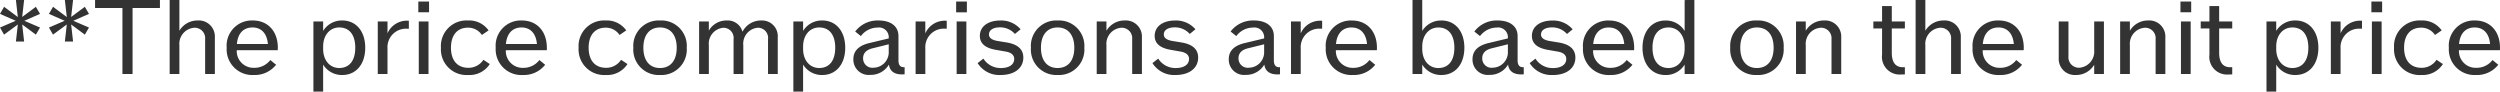
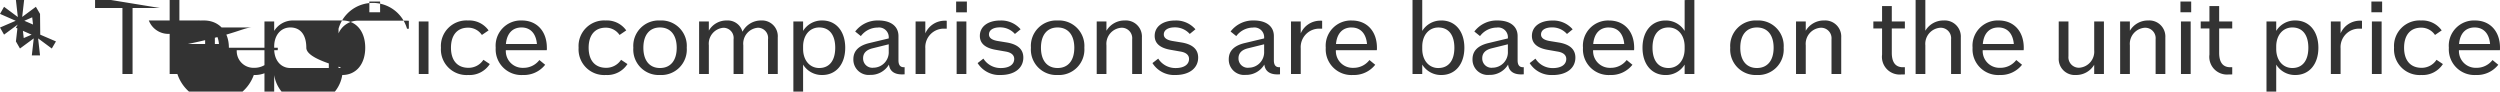
<svg xmlns="http://www.w3.org/2000/svg" width="370.005" height="13.56" viewBox="0 0 370.005 13.56">
-   <path id="note_txt_02" d="M-368.145-8.895l-.615-1.05-2.025,1.5.285-2.505h-1.215l.285,2.52-2.04-1.515-.6,1.05,2.325,1.02-2.325,1,.6,1.05,2.04-1.5-.285,2.52h1.215l-.285-2.52,2.025,1.5.615-1.05-2.325-1Zm7.245,0-.615-1.05-2.025,1.5.285-2.505h-1.215l.285,2.52-2.04-1.515-.6,1.05,2.325,1.02-2.325,1,.6,1.05,2.04-1.5-.285,2.52h1.215l-.285-2.52,2.025,1.5.615-1.05-2.325-1Zm10.5-2.055H-360v1.185h4.05V0h1.5V-9.765h4.05Zm5.6,3.03A3.1,3.1,0,0,0-347.52-6.4V-10.95h-1.44V0h1.44V-4.245a2.385,2.385,0,0,1,2.22-2.6,1.549,1.549,0,0,1,1.59,1.7V0h1.44V-5.415A2.378,2.378,0,0,0-344.8-7.92Zm11.85,4.035c0-2.43-1.47-4.035-3.7-4.035a3.73,3.73,0,0,0-3.87,4.035A3.8,3.8,0,0,0-336.51.15a4.012,4.012,0,0,0,3.3-1.515l-.855-.7A2.941,2.941,0,0,1-336.45-.915a2.479,2.479,0,0,1-2.58-2.61h6.06A2.893,2.893,0,0,0-332.955-3.885Zm-3.75-3c1.32,0,2.145.9,2.28,2.445h-4.59C-338.88-5.985-338.055-6.885-336.705-6.885Zm13.29-1.035a3.246,3.246,0,0,0-2.835,1.545V-7.77h-1.44V2.61h1.44v-4A3.246,3.246,0,0,0-323.415.15c2.055,0,3.4-1.605,3.4-4.035S-321.36-7.92-323.415-7.92Zm-.45,7.035c-1.395,0-2.385-1.14-2.385-2.82v-.36c0-1.68.99-2.82,2.385-2.82,1.515,0,2.37,1.11,2.37,3S-322.35-.885-323.865-.885Zm9.975-7.005a3.125,3.125,0,0,0-2.835,1.875V-7.77h-1.44V0h1.44V-3.795A2.736,2.736,0,0,1-313.83-6.7h.27v-1.17A2.43,2.43,0,0,0-313.89-7.89Zm1.725-1.245h1.59v-1.59h-1.59ZM-312.09,0h1.44V-7.77h-1.44Zm7.3.15a3.566,3.566,0,0,0,3.21-1.62l-.945-.63a2.607,2.607,0,0,1-2.22,1.185c-1.635,0-2.58-1.095-2.58-2.97s.93-2.97,2.52-2.97a2.439,2.439,0,0,1,2.055,1.08l.99-.675a3.513,3.513,0,0,0-3.06-1.47,3.783,3.783,0,0,0-3.99,4.035A3.791,3.791,0,0,0-304.785.15Zm11.655-4.035c0-2.43-1.47-4.035-3.7-4.035a3.73,3.73,0,0,0-3.87,4.035A3.8,3.8,0,0,0-296.685.15a4.012,4.012,0,0,0,3.3-1.515l-.855-.7a2.941,2.941,0,0,1-2.385,1.155,2.479,2.479,0,0,1-2.58-2.61h6.06A2.893,2.893,0,0,0-293.13-3.885Zm-3.75-3c1.32,0,2.145.9,2.28,2.445h-4.59C-299.055-5.985-298.23-6.885-296.88-6.885ZM-284.415.15a3.566,3.566,0,0,0,3.21-1.62l-.945-.63a2.607,2.607,0,0,1-2.22,1.185c-1.635,0-2.58-1.095-2.58-2.97s.93-2.97,2.52-2.97a2.439,2.439,0,0,1,2.055,1.08l.99-.675a3.513,3.513,0,0,0-3.06-1.47,3.783,3.783,0,0,0-3.99,4.035A3.791,3.791,0,0,0-284.415.15Zm8.025,0a3.768,3.768,0,0,0,3.96-4.035,3.768,3.768,0,0,0-3.96-4.035,3.764,3.764,0,0,0-3.945,4.035A3.764,3.764,0,0,0-276.39.15Zm0-1.035c-1.545,0-2.46-1.11-2.46-3s.915-3,2.46-3,2.475,1.11,2.475,3S-274.83-.885-276.39-.885Zm14.985-7.035a3.08,3.08,0,0,0-2.775,1.665,2.266,2.266,0,0,0-2.325-1.665,3.007,3.007,0,0,0-2.655,1.5V-7.77h-1.44V0h1.44V-4.245A2.36,2.36,0,0,1-267-6.84a1.508,1.508,0,0,1,1.5,1.7V0h1.44V-4.245a2.36,2.36,0,0,1,2.16-2.6,1.508,1.508,0,0,1,1.5,1.7V0h1.44V-5.415A2.331,2.331,0,0,0-261.405-7.92Zm9.03,0a3.246,3.246,0,0,0-2.835,1.545V-7.77h-1.44V2.61h1.44v-4A3.246,3.246,0,0,0-252.375.15c2.055,0,3.4-1.605,3.4-4.035S-250.32-7.92-252.375-7.92Zm-.45,7.035c-1.395,0-2.385-1.14-2.385-2.82v-.36c0-1.68.99-2.82,2.385-2.82,1.515,0,2.37,1.11,2.37,3S-251.31-.885-252.825-.885ZM-240.3-1c-.54,0-.795-.345-.795-1.02V-5.61c0-1.44-1.11-2.31-2.97-2.31A4.161,4.161,0,0,0-247.5-6.285l.84.675a3.129,3.129,0,0,1,2.475-1.26,1.442,1.442,0,0,1,1.65,1.53v.075l-2.88.69c-1.575.375-2.355,1.17-2.355,2.385A2.267,2.267,0,0,0-245.28.135a3.129,3.129,0,0,0,2.775-1.53c.12.96.78,1.455,1.92,1.455a3.655,3.655,0,0,0,.4-.015V-1Zm-4.515.075a1.373,1.373,0,0,1-1.515-1.4q0-1.147,1.44-1.485l2.355-.585v1.08A2.286,2.286,0,0,1-244.815-.93Zm10.53-6.96a3.125,3.125,0,0,0-2.835,1.875V-7.77h-1.44V0h1.44V-3.795a2.736,2.736,0,0,1,2.9-2.91h.27v-1.17A2.43,2.43,0,0,0-234.285-7.89Zm1.725-1.245h1.59v-1.59h-1.59ZM-232.485,0h1.44V-7.77h-1.44Zm6.525.15c2.025,0,3.345-1.005,3.345-2.58,0-1.2-.795-1.935-2.37-2.22l-1.47-.24c-.825-.15-1.245-.465-1.245-.96,0-.645.615-1.05,1.62-1.05a2.9,2.9,0,0,1,2.22.975l.84-.69a3.769,3.769,0,0,0-3-1.3c-1.83,0-3.03.885-3.03,2.28,0,1.095.78,1.785,2.34,2.055l1.455.255c.855.135,1.29.525,1.29,1.095,0,.84-.75,1.35-1.98,1.35a2.994,2.994,0,0,1-2.58-1.395l-.855.66A3.782,3.782,0,0,0-225.96.15Zm8.415,0a3.768,3.768,0,0,0,3.96-4.035,3.768,3.768,0,0,0-3.96-4.035,3.764,3.764,0,0,0-3.945,4.035A3.764,3.764,0,0,0-217.545.15Zm0-1.035c-1.545,0-2.46-1.11-2.46-3s.915-3,2.46-3,2.475,1.11,2.475,3S-215.985-.885-217.545-.885ZM-207.6-7.92A3.1,3.1,0,0,0-210.315-6.4V-7.77h-1.44V0h1.44V-4.245a2.385,2.385,0,0,1,2.22-2.6,1.549,1.549,0,0,1,1.59,1.7V0h1.44V-5.415A2.378,2.378,0,0,0-207.6-7.92Zm7.515,8.07c2.025,0,3.345-1.005,3.345-2.58,0-1.2-.795-1.935-2.37-2.22l-1.47-.24c-.825-.15-1.245-.465-1.245-.96,0-.645.615-1.05,1.62-1.05a2.9,2.9,0,0,1,2.22.975l.84-.69a3.769,3.769,0,0,0-3-1.3c-1.83,0-3.03.885-3.03,2.28,0,1.095.78,1.785,2.34,2.055l1.455.255c.855.135,1.29.525,1.29,1.095,0,.84-.75,1.35-1.98,1.35a2.994,2.994,0,0,1-2.58-1.395l-.855.66A3.782,3.782,0,0,0-200.085.15ZM-184.74-1c-.54,0-.795-.345-.795-1.02V-5.61c0-1.44-1.11-2.31-2.97-2.31a4.161,4.161,0,0,0-3.435,1.635l.84.675a3.129,3.129,0,0,1,2.475-1.26,1.442,1.442,0,0,1,1.65,1.53v.075l-2.88.69c-1.575.375-2.355,1.17-2.355,2.385A2.267,2.267,0,0,0-189.72.135a3.129,3.129,0,0,0,2.775-1.53c.12.96.78,1.455,1.92,1.455a3.655,3.655,0,0,0,.4-.015V-1Zm-4.515.075a1.373,1.373,0,0,1-1.515-1.4q0-1.147,1.44-1.485l2.355-.585v1.08A2.286,2.286,0,0,1-189.255-.93Zm10.53-6.96a3.125,3.125,0,0,0-2.835,1.875V-7.77H-183V0h1.44V-3.795a2.736,2.736,0,0,1,2.9-2.91h.27v-1.17A2.43,2.43,0,0,0-178.725-7.89Zm8.445,4.005c0-2.43-1.47-4.035-3.705-4.035a3.73,3.73,0,0,0-3.87,4.035A3.8,3.8,0,0,0-173.835.15a4.012,4.012,0,0,0,3.3-1.515l-.855-.7a2.941,2.941,0,0,1-2.385,1.155,2.479,2.479,0,0,1-2.58-2.61h6.06A2.89,2.89,0,0,0-170.28-3.885Zm-3.75-3c1.32,0,2.145.9,2.28,2.445h-4.59C-176.205-5.985-175.38-6.885-174.03-6.885Zm13.29-1.035a3.246,3.246,0,0,0-2.835,1.545V-10.95h-1.44V0h1.44V-1.395A3.246,3.246,0,0,0-160.74.15c2.055,0,3.4-1.605,3.4-4.035S-158.685-7.92-160.74-7.92Zm-.45,7.035c-1.395,0-2.385-1.14-2.385-2.82v-.36c0-1.68.99-2.82,2.385-2.82,1.515,0,2.37,1.11,2.37,3S-159.675-.885-161.19-.885ZM-148.665-1c-.54,0-.795-.345-.795-1.02V-5.61c0-1.44-1.11-2.31-2.97-2.31a4.161,4.161,0,0,0-3.435,1.635l.84.675a3.129,3.129,0,0,1,2.475-1.26,1.442,1.442,0,0,1,1.65,1.53v.075l-2.88.69c-1.575.375-2.355,1.17-2.355,2.385a2.267,2.267,0,0,0,2.49,2.325,3.129,3.129,0,0,0,2.775-1.53c.12.96.78,1.455,1.92,1.455a3.655,3.655,0,0,0,.4-.015V-1Zm-4.515.075a1.373,1.373,0,0,1-1.515-1.4q0-1.147,1.44-1.485l2.355-.585v1.08A2.286,2.286,0,0,1-153.18-.93Zm8.925,1.08c2.025,0,3.345-1.005,3.345-2.58,0-1.2-.795-1.935-2.37-2.22l-1.47-.24c-.825-.15-1.245-.465-1.245-.96,0-.645.615-1.05,1.62-1.05a2.9,2.9,0,0,1,2.22.975l.84-.69a3.769,3.769,0,0,0-3-1.3c-1.83,0-3.03.885-3.03,2.28,0,1.095.78,1.785,2.34,2.055l1.455.255c.855.135,1.29.525,1.29,1.095,0,.84-.75,1.35-1.98,1.35a2.994,2.994,0,0,1-2.58-1.395l-.855.66A3.782,3.782,0,0,0-144.255.15Zm12.045-4.035c0-2.43-1.47-4.035-3.705-4.035a3.73,3.73,0,0,0-3.87,4.035A3.8,3.8,0,0,0-135.765.15a4.012,4.012,0,0,0,3.3-1.515l-.855-.7a2.941,2.941,0,0,1-2.385,1.155,2.479,2.479,0,0,1-2.58-2.61h6.06A2.89,2.89,0,0,0-132.21-3.885Zm-3.75-3c1.32,0,2.145.9,2.28,2.445h-4.59C-138.135-5.985-137.31-6.885-135.96-6.885Zm11.22-4.065v4.575a3.246,3.246,0,0,0-2.835-1.545c-2.055,0-3.4,1.605-3.4,4.035s1.35,4.035,3.4,4.035a3.246,3.246,0,0,0,2.835-1.545V0h1.44V-10.95ZM-127.125-.885c-1.515,0-2.37-1.11-2.37-3s.855-3,2.37-3c1.395,0,2.385,1.14,2.385,2.82v.36C-124.74-2.025-125.73-.885-127.125-.885ZM-114.045.15a3.768,3.768,0,0,0,3.96-4.035,3.768,3.768,0,0,0-3.96-4.035,3.764,3.764,0,0,0-3.945,4.035A3.764,3.764,0,0,0-114.045.15Zm0-1.035c-1.545,0-2.46-1.11-2.46-3s.915-3,2.46-3c1.56,0,2.475,1.11,2.475,3S-112.485-.885-114.045-.885ZM-104.1-7.92A3.1,3.1,0,0,0-106.815-6.4V-7.77h-1.44V0h1.44V-4.245a2.385,2.385,0,0,1,2.22-2.6,1.549,1.549,0,0,1,1.59,1.7V0h1.44V-5.415A2.378,2.378,0,0,0-104.1-7.92Zm11.955,1.185V-7.77H-94.08v-2.28h-1.44v2.28h-1.29v1.035h1.29v3.87A2.617,2.617,0,0,0-92.7.075c.195,0,.375,0,.555-.015V-1h-.285c-1.1,0-1.65-.72-1.65-2.145V-6.735ZM-86.4-7.92A3.1,3.1,0,0,0-89.115-6.4V-10.95h-1.44V0h1.44V-4.245a2.385,2.385,0,0,1,2.22-2.6,1.549,1.549,0,0,1,1.59,1.7V0h1.44V-5.415A2.378,2.378,0,0,0-86.4-7.92Zm11.85,4.035c0-2.43-1.47-4.035-3.705-4.035a3.73,3.73,0,0,0-3.87,4.035A3.8,3.8,0,0,0-78.105.15a4.012,4.012,0,0,0,3.3-1.515l-.855-.7A2.941,2.941,0,0,1-78.045-.915a2.479,2.479,0,0,1-2.58-2.61h6.06A2.89,2.89,0,0,0-74.55-3.885Zm-3.75-3c1.32,0,2.145.9,2.28,2.445h-4.59C-80.475-5.985-79.65-6.885-78.3-6.885Zm14.175-.885v4.245a2.385,2.385,0,0,1-2.22,2.6,1.549,1.549,0,0,1-1.59-1.695V-7.77h-1.44v5.415A2.378,2.378,0,0,0-66.84.15a3.1,3.1,0,0,0,2.715-1.515V0h1.44V-7.77Zm7.995-.15A3.1,3.1,0,0,0-58.845-6.4V-7.77h-1.44V0h1.44V-4.245a2.385,2.385,0,0,1,2.22-2.6,1.549,1.549,0,0,1,1.59,1.7V0h1.44V-5.415A2.378,2.378,0,0,0-56.13-7.92Zm4.77-1.215h1.59v-1.59h-1.59ZM-51.285,0h1.44V-7.77h-1.44Zm7.59-6.735V-7.77H-45.63v-2.28h-1.44v2.28h-1.29v1.035h1.29v3.87A2.617,2.617,0,0,0-44.25.075c.195,0,.375,0,.555-.015V-1h-.285c-1.1,0-1.65-.72-1.65-2.145V-6.735ZM-34.35-7.92a3.246,3.246,0,0,0-2.835,1.545V-7.77h-1.44V2.61h1.44v-4A3.246,3.246,0,0,0-34.35.15c2.055,0,3.405-1.605,3.405-4.035S-32.3-7.92-34.35-7.92ZM-34.8-.885c-1.4,0-2.385-1.14-2.385-2.82v-.36c0-1.68.99-2.82,2.385-2.82,1.515,0,2.37,1.11,2.37,3S-33.285-.885-34.8-.885Zm9.975-7.005A3.125,3.125,0,0,0-27.66-6.015V-7.77H-29.1V0h1.44V-3.795a2.736,2.736,0,0,1,2.9-2.91h.27v-1.17A2.43,2.43,0,0,0-24.825-7.89ZM-23.1-9.135h1.59v-1.59H-23.1ZM-23.025,0h1.44V-7.77h-1.44Zm7.3.15a3.566,3.566,0,0,0,3.21-1.62l-.945-.63a2.607,2.607,0,0,1-2.22,1.185c-1.635,0-2.58-1.095-2.58-2.97s.93-2.97,2.52-2.97a2.439,2.439,0,0,1,2.055,1.08l.99-.675a3.513,3.513,0,0,0-3.06-1.47,3.783,3.783,0,0,0-3.99,4.035A3.791,3.791,0,0,0-15.72.15ZM-4.065-3.885c0-2.43-1.47-4.035-3.7-4.035a3.73,3.73,0,0,0-3.87,4.035A3.8,3.8,0,0,0-7.62.15a4.012,4.012,0,0,0,3.3-1.515l-.855-.7A2.941,2.941,0,0,1-7.56-.915a2.479,2.479,0,0,1-2.58-2.61h6.06A2.89,2.89,0,0,0-4.065-3.885Zm-3.75-3c1.32,0,2.145.9,2.28,2.445h-4.59C-9.99-5.985-9.165-6.885-7.815-6.885Z" transform="translate(374.07 10.95)" fill="#333" />
+   <path id="note_txt_02" d="M-368.145-8.895l-.615-1.05-2.025,1.5.285-2.505h-1.215l.285,2.52-2.04-1.515-.6,1.05,2.325,1.02-2.325,1,.6,1.05,2.04-1.5-.285,2.52h1.215l-.285-2.52,2.025,1.5.615-1.05-2.325-1Zh-1.215l.285,2.52-2.04-1.515-.6,1.05,2.325,1.02-2.325,1,.6,1.05,2.04-1.5-.285,2.52h1.215l-.285-2.52,2.025,1.5.615-1.05-2.325-1Zm10.5-2.055H-360v1.185h4.05V0h1.5V-9.765h4.05Zm5.6,3.03A3.1,3.1,0,0,0-347.52-6.4V-10.95h-1.44V0h1.44V-4.245a2.385,2.385,0,0,1,2.22-2.6,1.549,1.549,0,0,1,1.59,1.7V0h1.44V-5.415A2.378,2.378,0,0,0-344.8-7.92Zm11.85,4.035c0-2.43-1.47-4.035-3.7-4.035a3.73,3.73,0,0,0-3.87,4.035A3.8,3.8,0,0,0-336.51.15a4.012,4.012,0,0,0,3.3-1.515l-.855-.7A2.941,2.941,0,0,1-336.45-.915a2.479,2.479,0,0,1-2.58-2.61h6.06A2.893,2.893,0,0,0-332.955-3.885Zm-3.75-3c1.32,0,2.145.9,2.28,2.445h-4.59C-338.88-5.985-338.055-6.885-336.705-6.885Zm13.29-1.035a3.246,3.246,0,0,0-2.835,1.545V-7.77h-1.44V2.61h1.44v-4A3.246,3.246,0,0,0-323.415.15c2.055,0,3.4-1.605,3.4-4.035S-321.36-7.92-323.415-7.92Zm-.45,7.035c-1.395,0-2.385-1.14-2.385-2.82v-.36c0-1.68.99-2.82,2.385-2.82,1.515,0,2.37,1.11,2.37,3S-322.35-.885-323.865-.885Zm9.975-7.005a3.125,3.125,0,0,0-2.835,1.875V-7.77h-1.44V0h1.44V-3.795A2.736,2.736,0,0,1-313.83-6.7h.27v-1.17A2.43,2.43,0,0,0-313.89-7.89Zm1.725-1.245h1.59v-1.59h-1.59ZM-312.09,0h1.44V-7.77h-1.44Zm7.3.15a3.566,3.566,0,0,0,3.21-1.62l-.945-.63a2.607,2.607,0,0,1-2.22,1.185c-1.635,0-2.58-1.095-2.58-2.97s.93-2.97,2.52-2.97a2.439,2.439,0,0,1,2.055,1.08l.99-.675a3.513,3.513,0,0,0-3.06-1.47,3.783,3.783,0,0,0-3.99,4.035A3.791,3.791,0,0,0-304.785.15Zm11.655-4.035c0-2.43-1.47-4.035-3.7-4.035a3.73,3.73,0,0,0-3.87,4.035A3.8,3.8,0,0,0-296.685.15a4.012,4.012,0,0,0,3.3-1.515l-.855-.7a2.941,2.941,0,0,1-2.385,1.155,2.479,2.479,0,0,1-2.58-2.61h6.06A2.893,2.893,0,0,0-293.13-3.885Zm-3.75-3c1.32,0,2.145.9,2.28,2.445h-4.59C-299.055-5.985-298.23-6.885-296.88-6.885ZM-284.415.15a3.566,3.566,0,0,0,3.21-1.62l-.945-.63a2.607,2.607,0,0,1-2.22,1.185c-1.635,0-2.58-1.095-2.58-2.97s.93-2.97,2.52-2.97a2.439,2.439,0,0,1,2.055,1.08l.99-.675a3.513,3.513,0,0,0-3.06-1.47,3.783,3.783,0,0,0-3.99,4.035A3.791,3.791,0,0,0-284.415.15Zm8.025,0a3.768,3.768,0,0,0,3.96-4.035,3.768,3.768,0,0,0-3.96-4.035,3.764,3.764,0,0,0-3.945,4.035A3.764,3.764,0,0,0-276.39.15Zm0-1.035c-1.545,0-2.46-1.11-2.46-3s.915-3,2.46-3,2.475,1.11,2.475,3S-274.83-.885-276.39-.885Zm14.985-7.035a3.08,3.08,0,0,0-2.775,1.665,2.266,2.266,0,0,0-2.325-1.665,3.007,3.007,0,0,0-2.655,1.5V-7.77h-1.44V0h1.44V-4.245A2.36,2.36,0,0,1-267-6.84a1.508,1.508,0,0,1,1.5,1.7V0h1.44V-4.245a2.36,2.36,0,0,1,2.16-2.6,1.508,1.508,0,0,1,1.5,1.7V0h1.44V-5.415A2.331,2.331,0,0,0-261.405-7.92Zm9.03,0a3.246,3.246,0,0,0-2.835,1.545V-7.77h-1.44V2.61h1.44v-4A3.246,3.246,0,0,0-252.375.15c2.055,0,3.4-1.605,3.4-4.035S-250.32-7.92-252.375-7.92Zm-.45,7.035c-1.395,0-2.385-1.14-2.385-2.82v-.36c0-1.68.99-2.82,2.385-2.82,1.515,0,2.37,1.11,2.37,3S-251.31-.885-252.825-.885ZM-240.3-1c-.54,0-.795-.345-.795-1.02V-5.61c0-1.44-1.11-2.31-2.97-2.31A4.161,4.161,0,0,0-247.5-6.285l.84.675a3.129,3.129,0,0,1,2.475-1.26,1.442,1.442,0,0,1,1.65,1.53v.075l-2.88.69c-1.575.375-2.355,1.17-2.355,2.385A2.267,2.267,0,0,0-245.28.135a3.129,3.129,0,0,0,2.775-1.53c.12.96.78,1.455,1.92,1.455a3.655,3.655,0,0,0,.4-.015V-1Zm-4.515.075a1.373,1.373,0,0,1-1.515-1.4q0-1.147,1.44-1.485l2.355-.585v1.08A2.286,2.286,0,0,1-244.815-.93Zm10.53-6.96a3.125,3.125,0,0,0-2.835,1.875V-7.77h-1.44V0h1.44V-3.795a2.736,2.736,0,0,1,2.9-2.91h.27v-1.17A2.43,2.43,0,0,0-234.285-7.89Zm1.725-1.245h1.59v-1.59h-1.59ZM-232.485,0h1.44V-7.77h-1.44Zm6.525.15c2.025,0,3.345-1.005,3.345-2.58,0-1.2-.795-1.935-2.37-2.22l-1.47-.24c-.825-.15-1.245-.465-1.245-.96,0-.645.615-1.05,1.62-1.05a2.9,2.9,0,0,1,2.22.975l.84-.69a3.769,3.769,0,0,0-3-1.3c-1.83,0-3.03.885-3.03,2.28,0,1.095.78,1.785,2.34,2.055l1.455.255c.855.135,1.29.525,1.29,1.095,0,.84-.75,1.35-1.98,1.35a2.994,2.994,0,0,1-2.58-1.395l-.855.66A3.782,3.782,0,0,0-225.96.15Zm8.415,0a3.768,3.768,0,0,0,3.96-4.035,3.768,3.768,0,0,0-3.96-4.035,3.764,3.764,0,0,0-3.945,4.035A3.764,3.764,0,0,0-217.545.15Zm0-1.035c-1.545,0-2.46-1.11-2.46-3s.915-3,2.46-3,2.475,1.11,2.475,3S-215.985-.885-217.545-.885ZM-207.6-7.92A3.1,3.1,0,0,0-210.315-6.4V-7.77h-1.44V0h1.44V-4.245a2.385,2.385,0,0,1,2.22-2.6,1.549,1.549,0,0,1,1.59,1.7V0h1.44V-5.415A2.378,2.378,0,0,0-207.6-7.92Zm7.515,8.07c2.025,0,3.345-1.005,3.345-2.58,0-1.2-.795-1.935-2.37-2.22l-1.47-.24c-.825-.15-1.245-.465-1.245-.96,0-.645.615-1.05,1.62-1.05a2.9,2.9,0,0,1,2.22.975l.84-.69a3.769,3.769,0,0,0-3-1.3c-1.83,0-3.03.885-3.03,2.28,0,1.095.78,1.785,2.34,2.055l1.455.255c.855.135,1.29.525,1.29,1.095,0,.84-.75,1.35-1.98,1.35a2.994,2.994,0,0,1-2.58-1.395l-.855.66A3.782,3.782,0,0,0-200.085.15ZM-184.74-1c-.54,0-.795-.345-.795-1.02V-5.61c0-1.44-1.11-2.31-2.97-2.31a4.161,4.161,0,0,0-3.435,1.635l.84.675a3.129,3.129,0,0,1,2.475-1.26,1.442,1.442,0,0,1,1.65,1.53v.075l-2.88.69c-1.575.375-2.355,1.17-2.355,2.385A2.267,2.267,0,0,0-189.72.135a3.129,3.129,0,0,0,2.775-1.53c.12.96.78,1.455,1.92,1.455a3.655,3.655,0,0,0,.4-.015V-1Zm-4.515.075a1.373,1.373,0,0,1-1.515-1.4q0-1.147,1.44-1.485l2.355-.585v1.08A2.286,2.286,0,0,1-189.255-.93Zm10.53-6.96a3.125,3.125,0,0,0-2.835,1.875V-7.77H-183V0h1.44V-3.795a2.736,2.736,0,0,1,2.9-2.91h.27v-1.17A2.43,2.43,0,0,0-178.725-7.89Zm8.445,4.005c0-2.43-1.47-4.035-3.705-4.035a3.73,3.73,0,0,0-3.87,4.035A3.8,3.8,0,0,0-173.835.15a4.012,4.012,0,0,0,3.3-1.515l-.855-.7a2.941,2.941,0,0,1-2.385,1.155,2.479,2.479,0,0,1-2.58-2.61h6.06A2.89,2.89,0,0,0-170.28-3.885Zm-3.75-3c1.32,0,2.145.9,2.28,2.445h-4.59C-176.205-5.985-175.38-6.885-174.03-6.885Zm13.29-1.035a3.246,3.246,0,0,0-2.835,1.545V-10.95h-1.44V0h1.44V-1.395A3.246,3.246,0,0,0-160.74.15c2.055,0,3.4-1.605,3.4-4.035S-158.685-7.92-160.74-7.92Zm-.45,7.035c-1.395,0-2.385-1.14-2.385-2.82v-.36c0-1.68.99-2.82,2.385-2.82,1.515,0,2.37,1.11,2.37,3S-159.675-.885-161.19-.885ZM-148.665-1c-.54,0-.795-.345-.795-1.02V-5.61c0-1.44-1.11-2.31-2.97-2.31a4.161,4.161,0,0,0-3.435,1.635l.84.675a3.129,3.129,0,0,1,2.475-1.26,1.442,1.442,0,0,1,1.65,1.53v.075l-2.88.69c-1.575.375-2.355,1.17-2.355,2.385a2.267,2.267,0,0,0,2.49,2.325,3.129,3.129,0,0,0,2.775-1.53c.12.96.78,1.455,1.92,1.455a3.655,3.655,0,0,0,.4-.015V-1Zm-4.515.075a1.373,1.373,0,0,1-1.515-1.4q0-1.147,1.44-1.485l2.355-.585v1.08A2.286,2.286,0,0,1-153.18-.93Zm8.925,1.08c2.025,0,3.345-1.005,3.345-2.58,0-1.2-.795-1.935-2.37-2.22l-1.47-.24c-.825-.15-1.245-.465-1.245-.96,0-.645.615-1.05,1.62-1.05a2.9,2.9,0,0,1,2.22.975l.84-.69a3.769,3.769,0,0,0-3-1.3c-1.83,0-3.03.885-3.03,2.28,0,1.095.78,1.785,2.34,2.055l1.455.255c.855.135,1.29.525,1.29,1.095,0,.84-.75,1.35-1.98,1.35a2.994,2.994,0,0,1-2.58-1.395l-.855.66A3.782,3.782,0,0,0-144.255.15Zm12.045-4.035c0-2.43-1.47-4.035-3.705-4.035a3.73,3.73,0,0,0-3.87,4.035A3.8,3.8,0,0,0-135.765.15a4.012,4.012,0,0,0,3.3-1.515l-.855-.7a2.941,2.941,0,0,1-2.385,1.155,2.479,2.479,0,0,1-2.58-2.61h6.06A2.89,2.89,0,0,0-132.21-3.885Zm-3.75-3c1.32,0,2.145.9,2.28,2.445h-4.59C-138.135-5.985-137.31-6.885-135.96-6.885Zm11.22-4.065v4.575a3.246,3.246,0,0,0-2.835-1.545c-2.055,0-3.4,1.605-3.4,4.035s1.35,4.035,3.4,4.035a3.246,3.246,0,0,0,2.835-1.545V0h1.44V-10.95ZM-127.125-.885c-1.515,0-2.37-1.11-2.37-3s.855-3,2.37-3c1.395,0,2.385,1.14,2.385,2.82v.36C-124.74-2.025-125.73-.885-127.125-.885ZM-114.045.15a3.768,3.768,0,0,0,3.96-4.035,3.768,3.768,0,0,0-3.96-4.035,3.764,3.764,0,0,0-3.945,4.035A3.764,3.764,0,0,0-114.045.15Zm0-1.035c-1.545,0-2.46-1.11-2.46-3s.915-3,2.46-3c1.56,0,2.475,1.11,2.475,3S-112.485-.885-114.045-.885ZM-104.1-7.92A3.1,3.1,0,0,0-106.815-6.4V-7.77h-1.44V0h1.44V-4.245a2.385,2.385,0,0,1,2.22-2.6,1.549,1.549,0,0,1,1.59,1.7V0h1.44V-5.415A2.378,2.378,0,0,0-104.1-7.92Zm11.955,1.185V-7.77H-94.08v-2.28h-1.44v2.28h-1.29v1.035h1.29v3.87A2.617,2.617,0,0,0-92.7.075c.195,0,.375,0,.555-.015V-1h-.285c-1.1,0-1.65-.72-1.65-2.145V-6.735ZM-86.4-7.92A3.1,3.1,0,0,0-89.115-6.4V-10.95h-1.44V0h1.44V-4.245a2.385,2.385,0,0,1,2.22-2.6,1.549,1.549,0,0,1,1.59,1.7V0h1.44V-5.415A2.378,2.378,0,0,0-86.4-7.92Zm11.85,4.035c0-2.43-1.47-4.035-3.705-4.035a3.73,3.73,0,0,0-3.87,4.035A3.8,3.8,0,0,0-78.105.15a4.012,4.012,0,0,0,3.3-1.515l-.855-.7A2.941,2.941,0,0,1-78.045-.915a2.479,2.479,0,0,1-2.58-2.61h6.06A2.89,2.89,0,0,0-74.55-3.885Zm-3.75-3c1.32,0,2.145.9,2.28,2.445h-4.59C-80.475-5.985-79.65-6.885-78.3-6.885Zm14.175-.885v4.245a2.385,2.385,0,0,1-2.22,2.6,1.549,1.549,0,0,1-1.59-1.695V-7.77h-1.44v5.415A2.378,2.378,0,0,0-66.84.15a3.1,3.1,0,0,0,2.715-1.515V0h1.44V-7.77Zm7.995-.15A3.1,3.1,0,0,0-58.845-6.4V-7.77h-1.44V0h1.44V-4.245a2.385,2.385,0,0,1,2.22-2.6,1.549,1.549,0,0,1,1.59,1.7V0h1.44V-5.415A2.378,2.378,0,0,0-56.13-7.92Zm4.77-1.215h1.59v-1.59h-1.59ZM-51.285,0h1.44V-7.77h-1.44Zm7.59-6.735V-7.77H-45.63v-2.28h-1.44v2.28h-1.29v1.035h1.29v3.87A2.617,2.617,0,0,0-44.25.075c.195,0,.375,0,.555-.015V-1h-.285c-1.1,0-1.65-.72-1.65-2.145V-6.735ZM-34.35-7.92a3.246,3.246,0,0,0-2.835,1.545V-7.77h-1.44V2.61h1.44v-4A3.246,3.246,0,0,0-34.35.15c2.055,0,3.405-1.605,3.405-4.035S-32.3-7.92-34.35-7.92ZM-34.8-.885c-1.4,0-2.385-1.14-2.385-2.82v-.36c0-1.68.99-2.82,2.385-2.82,1.515,0,2.37,1.11,2.37,3S-33.285-.885-34.8-.885Zm9.975-7.005A3.125,3.125,0,0,0-27.66-6.015V-7.77H-29.1V0h1.44V-3.795a2.736,2.736,0,0,1,2.9-2.91h.27v-1.17A2.43,2.43,0,0,0-24.825-7.89ZM-23.1-9.135h1.59v-1.59H-23.1ZM-23.025,0h1.44V-7.77h-1.44Zm7.3.15a3.566,3.566,0,0,0,3.21-1.62l-.945-.63a2.607,2.607,0,0,1-2.22,1.185c-1.635,0-2.58-1.095-2.58-2.97s.93-2.97,2.52-2.97a2.439,2.439,0,0,1,2.055,1.08l.99-.675a3.513,3.513,0,0,0-3.06-1.47,3.783,3.783,0,0,0-3.99,4.035A3.791,3.791,0,0,0-15.72.15ZM-4.065-3.885c0-2.43-1.47-4.035-3.7-4.035a3.73,3.73,0,0,0-3.87,4.035A3.8,3.8,0,0,0-7.62.15a4.012,4.012,0,0,0,3.3-1.515l-.855-.7A2.941,2.941,0,0,1-7.56-.915a2.479,2.479,0,0,1-2.58-2.61h6.06A2.89,2.89,0,0,0-4.065-3.885Zm-3.75-3c1.32,0,2.145.9,2.28,2.445h-4.59C-9.99-5.985-9.165-6.885-7.815-6.885Z" transform="translate(374.07 10.95)" fill="#333" />
</svg>